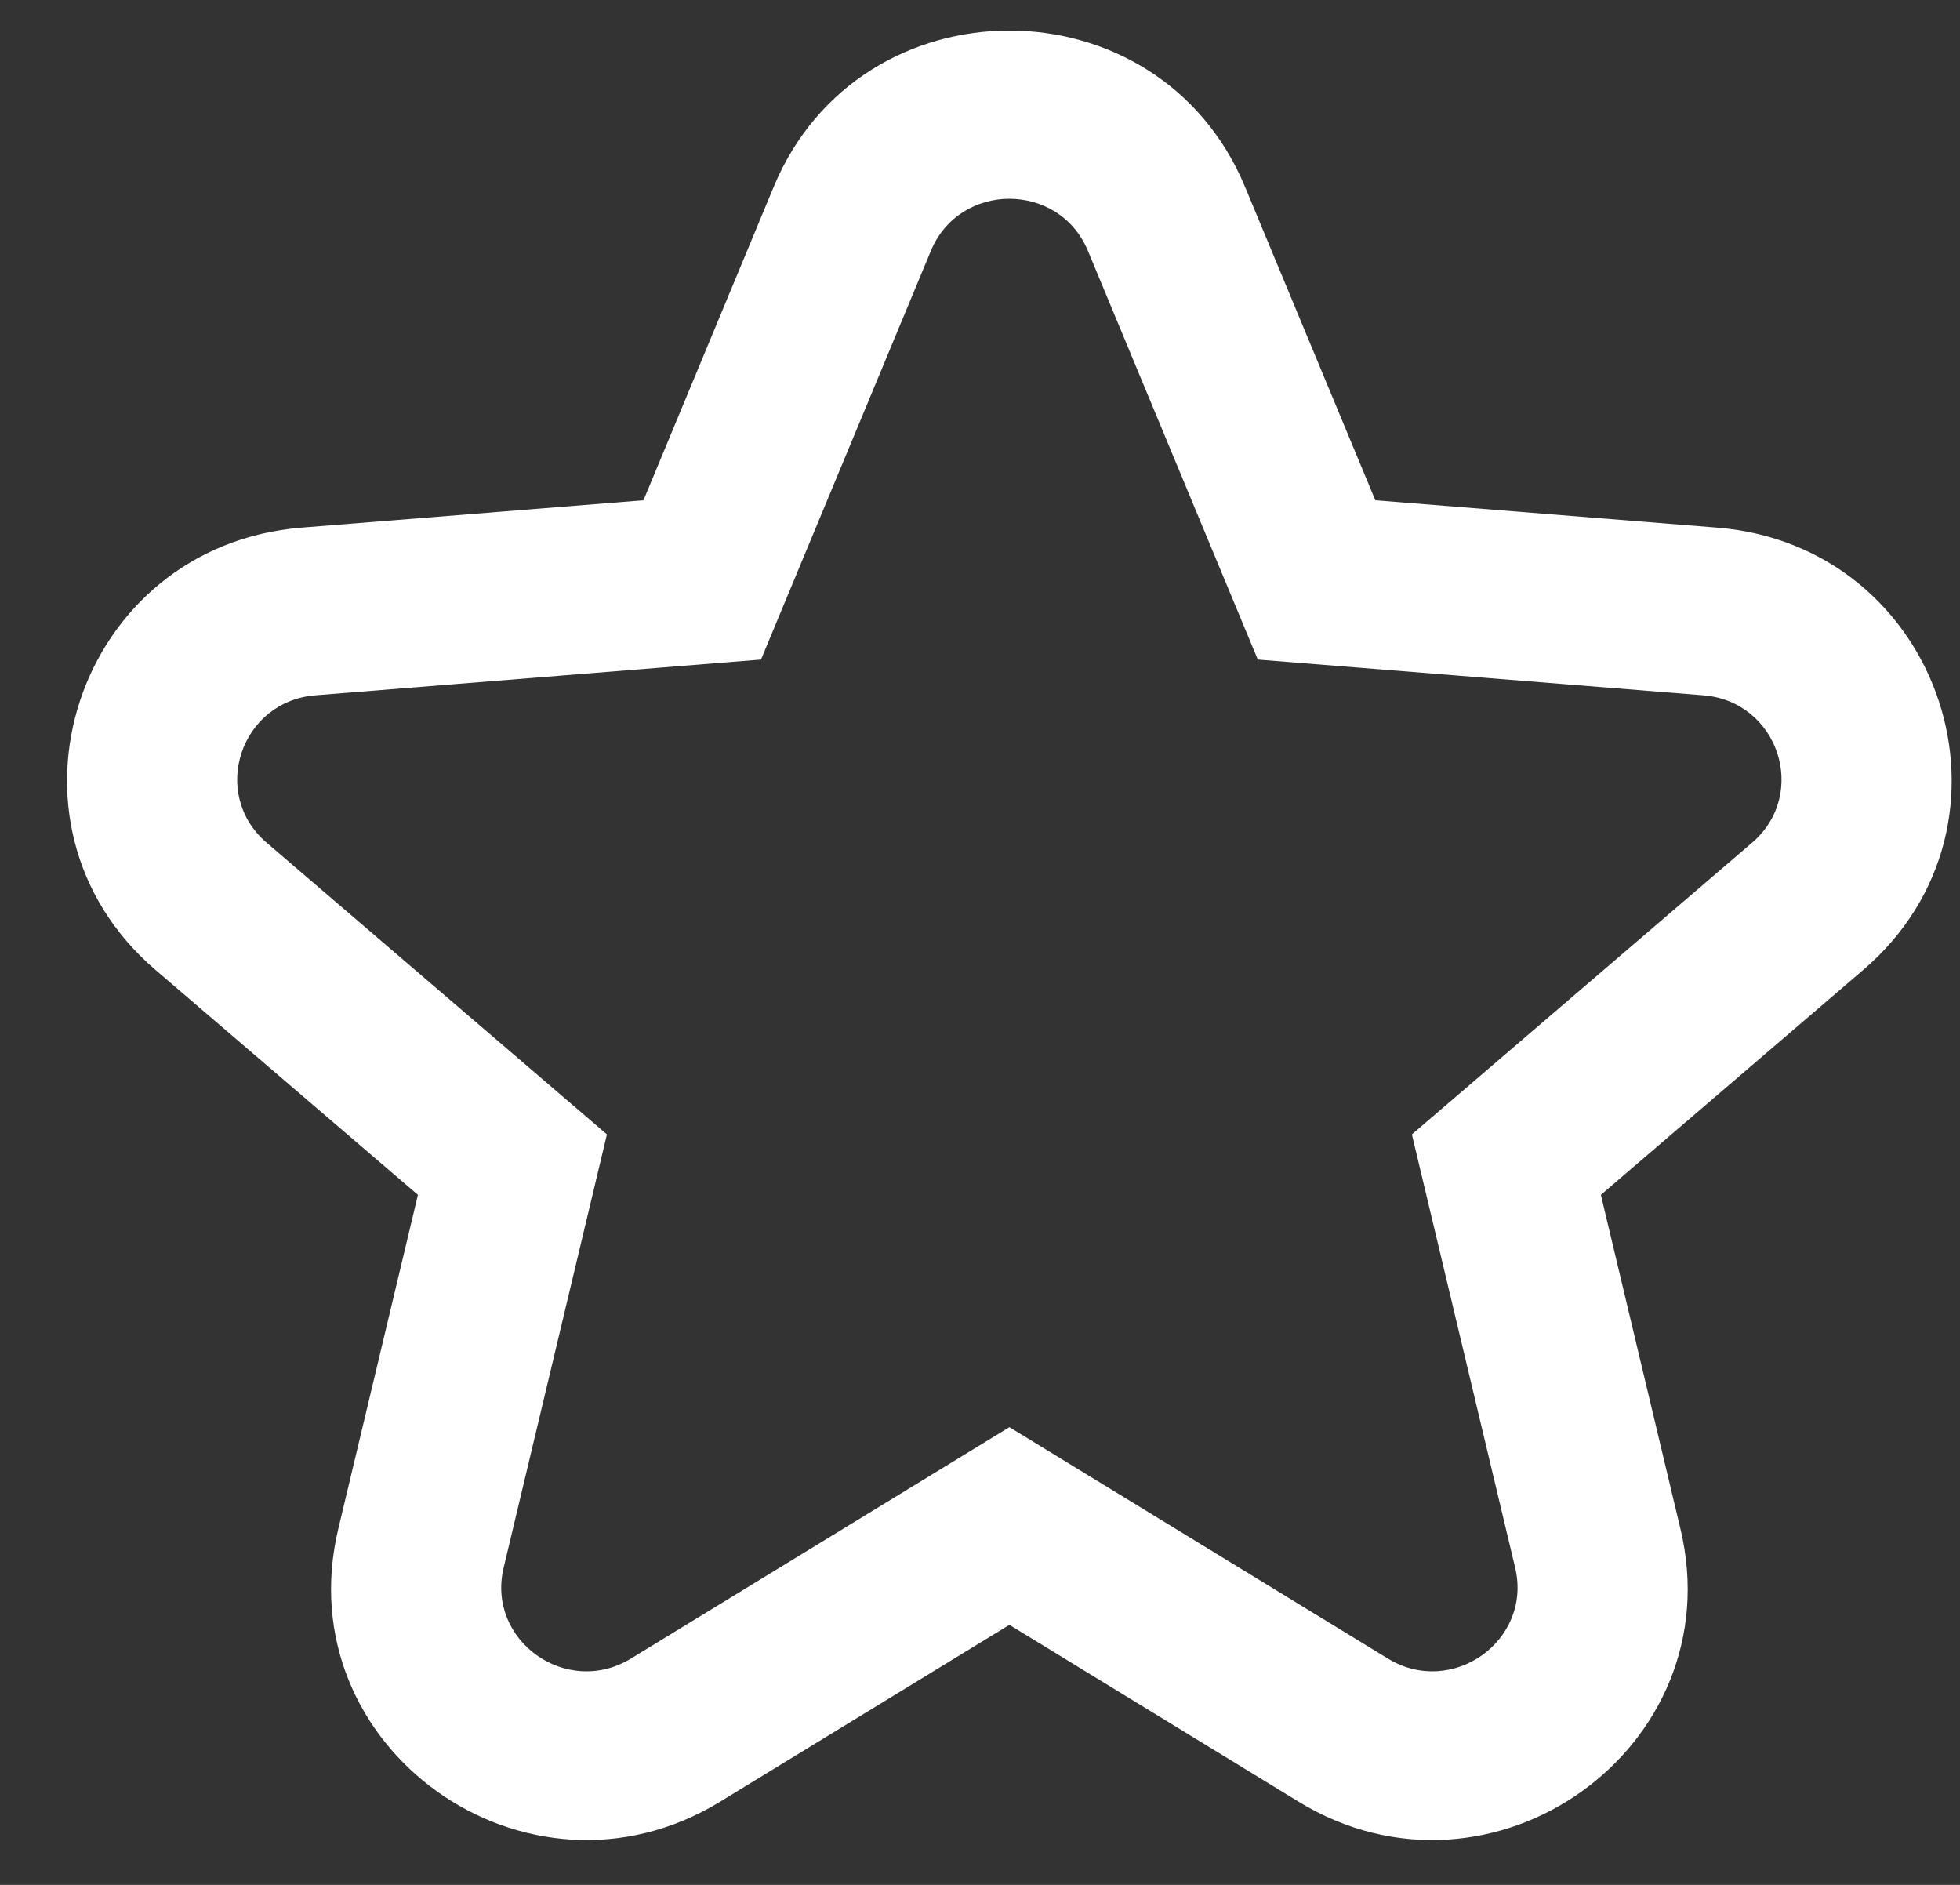
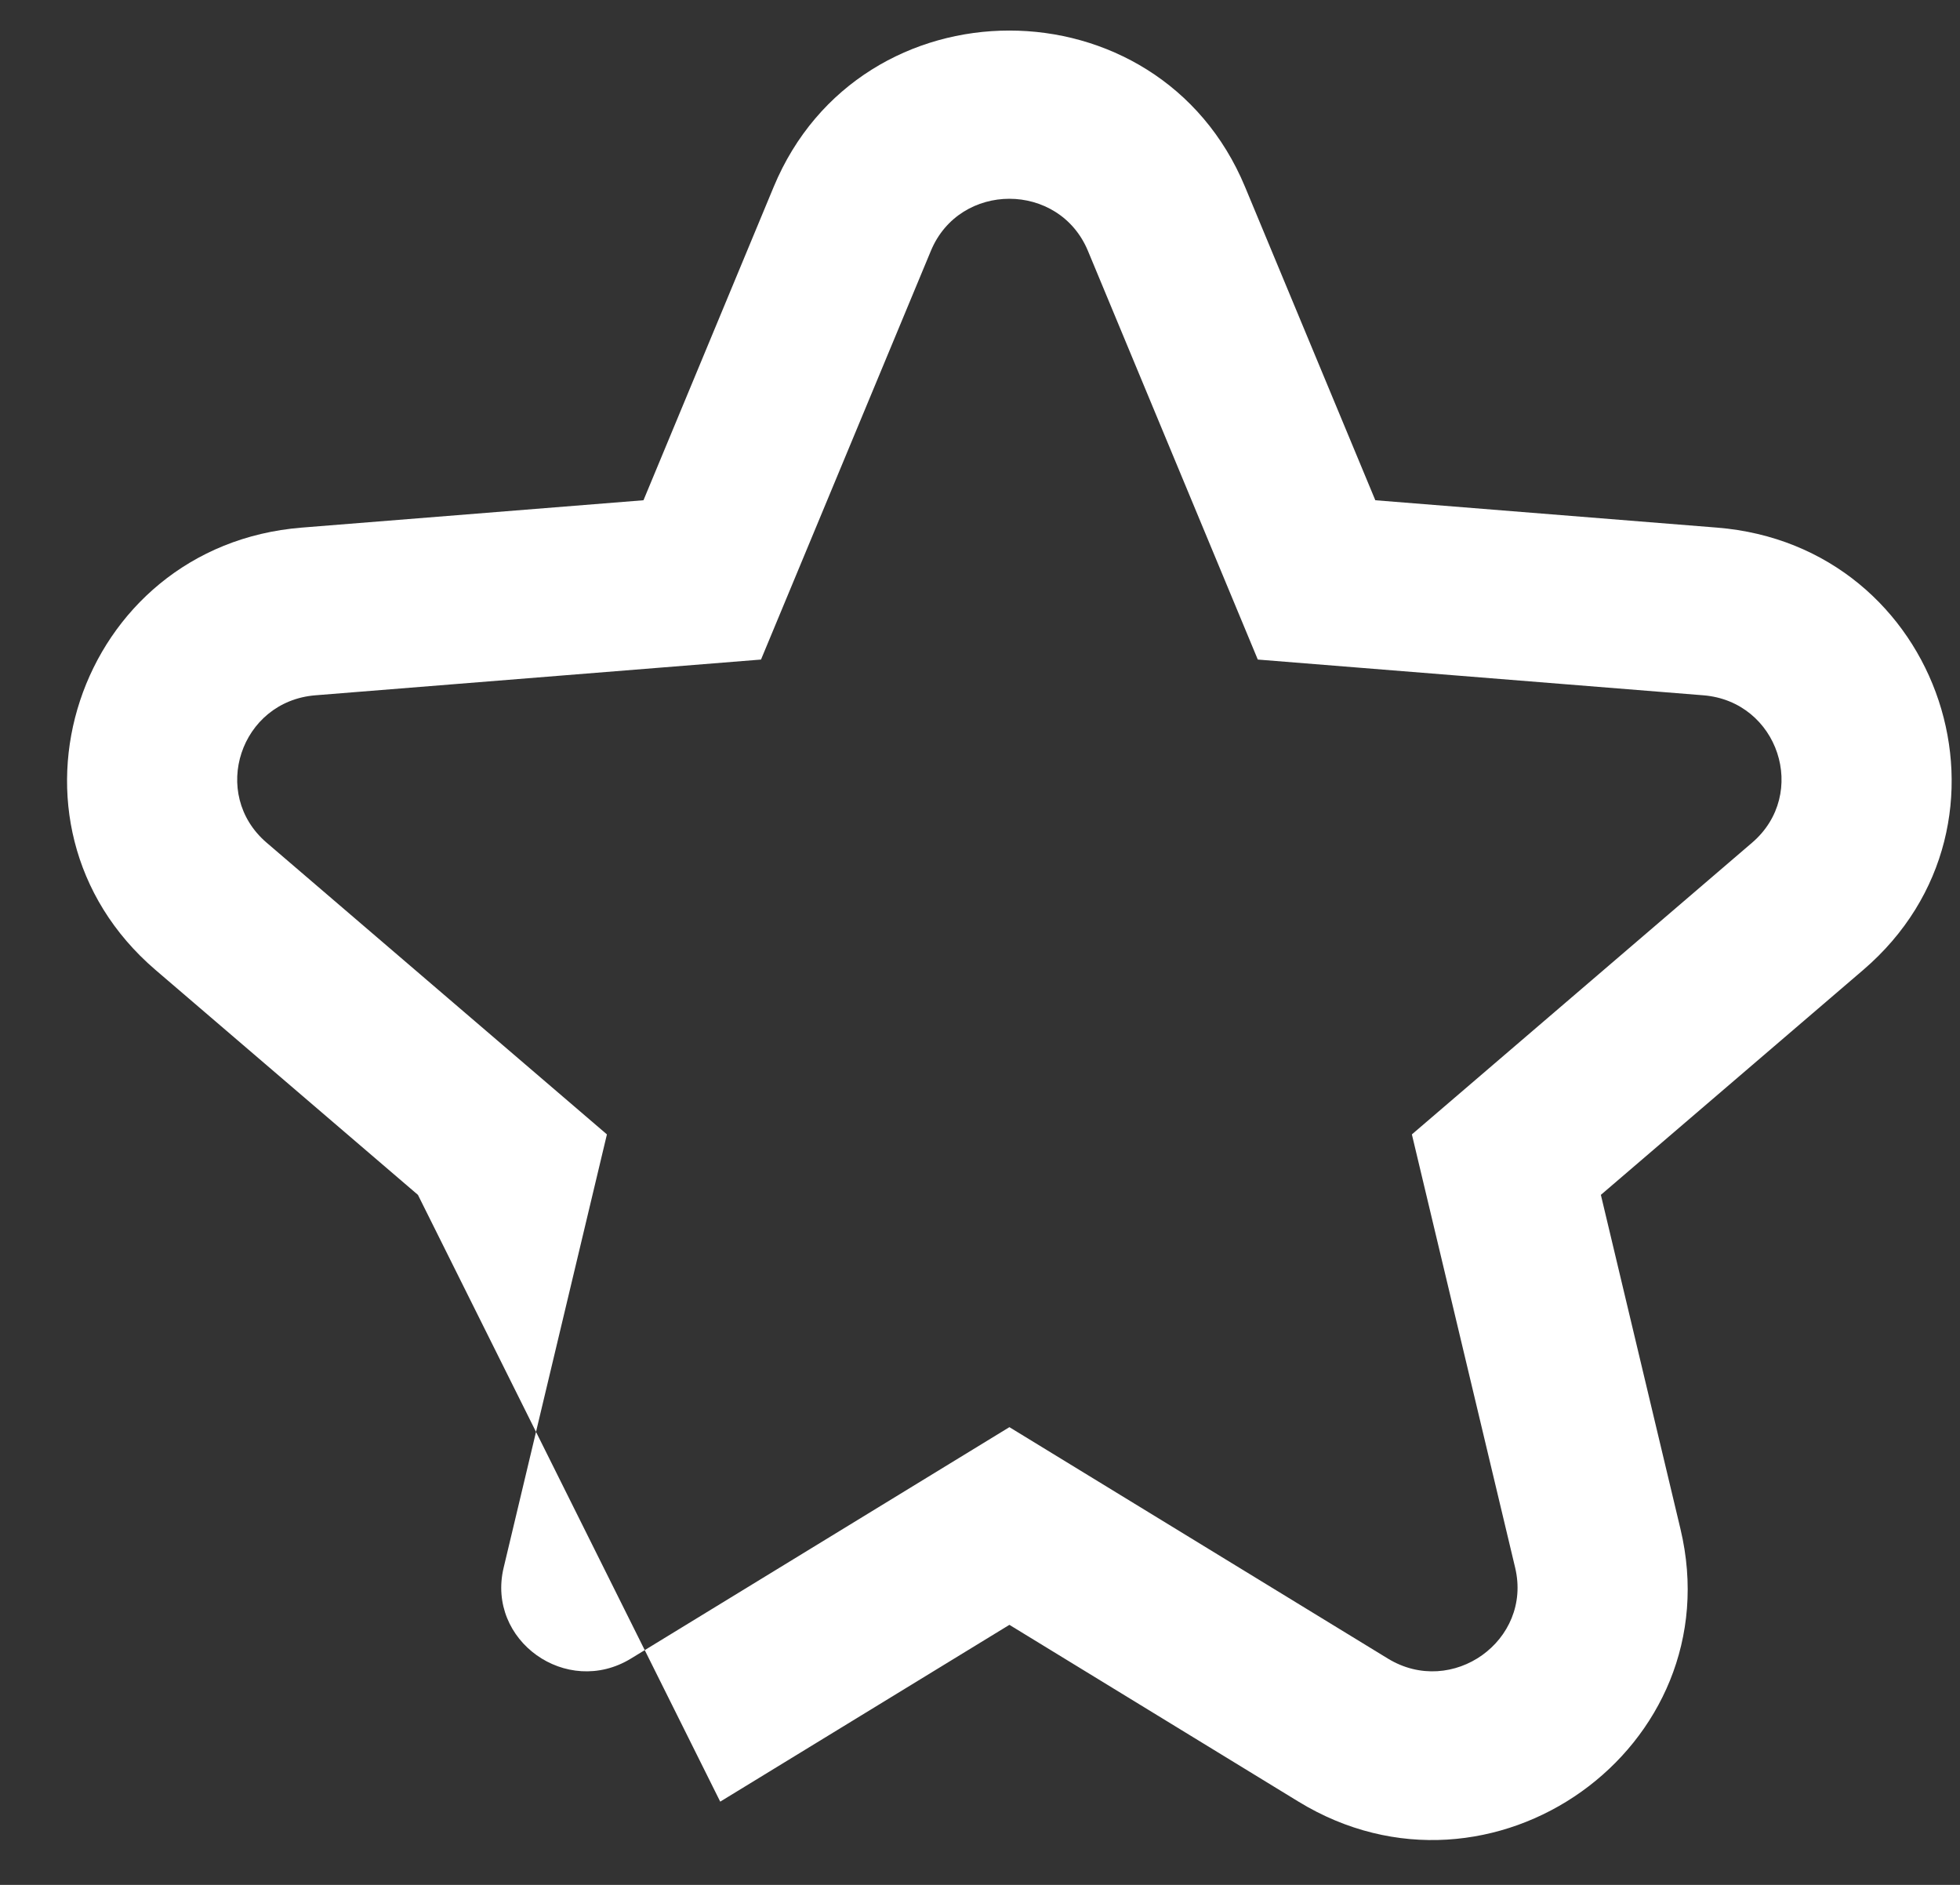
<svg xmlns="http://www.w3.org/2000/svg" width="26" height="25" viewBox="0 0 26 25" fill="none">
  <rect x="0" y="0" width="26" height="25" fill="#333333" stroke="none" />
-   <path fill-rule="evenodd" clip-rule="evenodd" d="M10.263 2.479C11.412 -0.286 15.367 -0.286 16.516 2.479L18.244 6.635L22.777 6.998C25.764 7.238 26.983 10.921 24.717 12.864L21.236 15.848L22.292 20.28C22.984 23.181 19.787 25.462 17.225 23.896L13.39 21.551L9.554 23.896C6.992 25.462 3.796 23.181 4.487 20.28L5.544 15.848L2.062 12.864C-0.204 10.921 1.015 7.238 4.002 6.998L8.536 6.635L10.263 2.479ZM14.432 3.328C14.049 2.406 12.73 2.406 12.348 3.328L10.095 8.748L4.184 9.222C3.188 9.302 2.782 10.53 3.537 11.177L8.051 15.046L6.681 20.793C6.45 21.759 7.516 22.52 8.37 21.998L13.39 18.929L18.41 21.998C19.264 22.52 20.329 21.759 20.099 20.793L18.729 15.046L23.242 11.177C23.997 10.53 23.591 9.302 22.595 9.222L16.685 8.748L14.432 3.328Z" fill="#fff" />
+   <path fill-rule="evenodd" clip-rule="evenodd" d="M10.263 2.479C11.412 -0.286 15.367 -0.286 16.516 2.479L18.244 6.635L22.777 6.998C25.764 7.238 26.983 10.921 24.717 12.864L21.236 15.848L22.292 20.28C22.984 23.181 19.787 25.462 17.225 23.896L13.39 21.551L9.554 23.896L5.544 15.848L2.062 12.864C-0.204 10.921 1.015 7.238 4.002 6.998L8.536 6.635L10.263 2.479ZM14.432 3.328C14.049 2.406 12.73 2.406 12.348 3.328L10.095 8.748L4.184 9.222C3.188 9.302 2.782 10.53 3.537 11.177L8.051 15.046L6.681 20.793C6.45 21.759 7.516 22.52 8.37 21.998L13.39 18.929L18.41 21.998C19.264 22.52 20.329 21.759 20.099 20.793L18.729 15.046L23.242 11.177C23.997 10.53 23.591 9.302 22.595 9.222L16.685 8.748L14.432 3.328Z" fill="#fff" />
</svg>